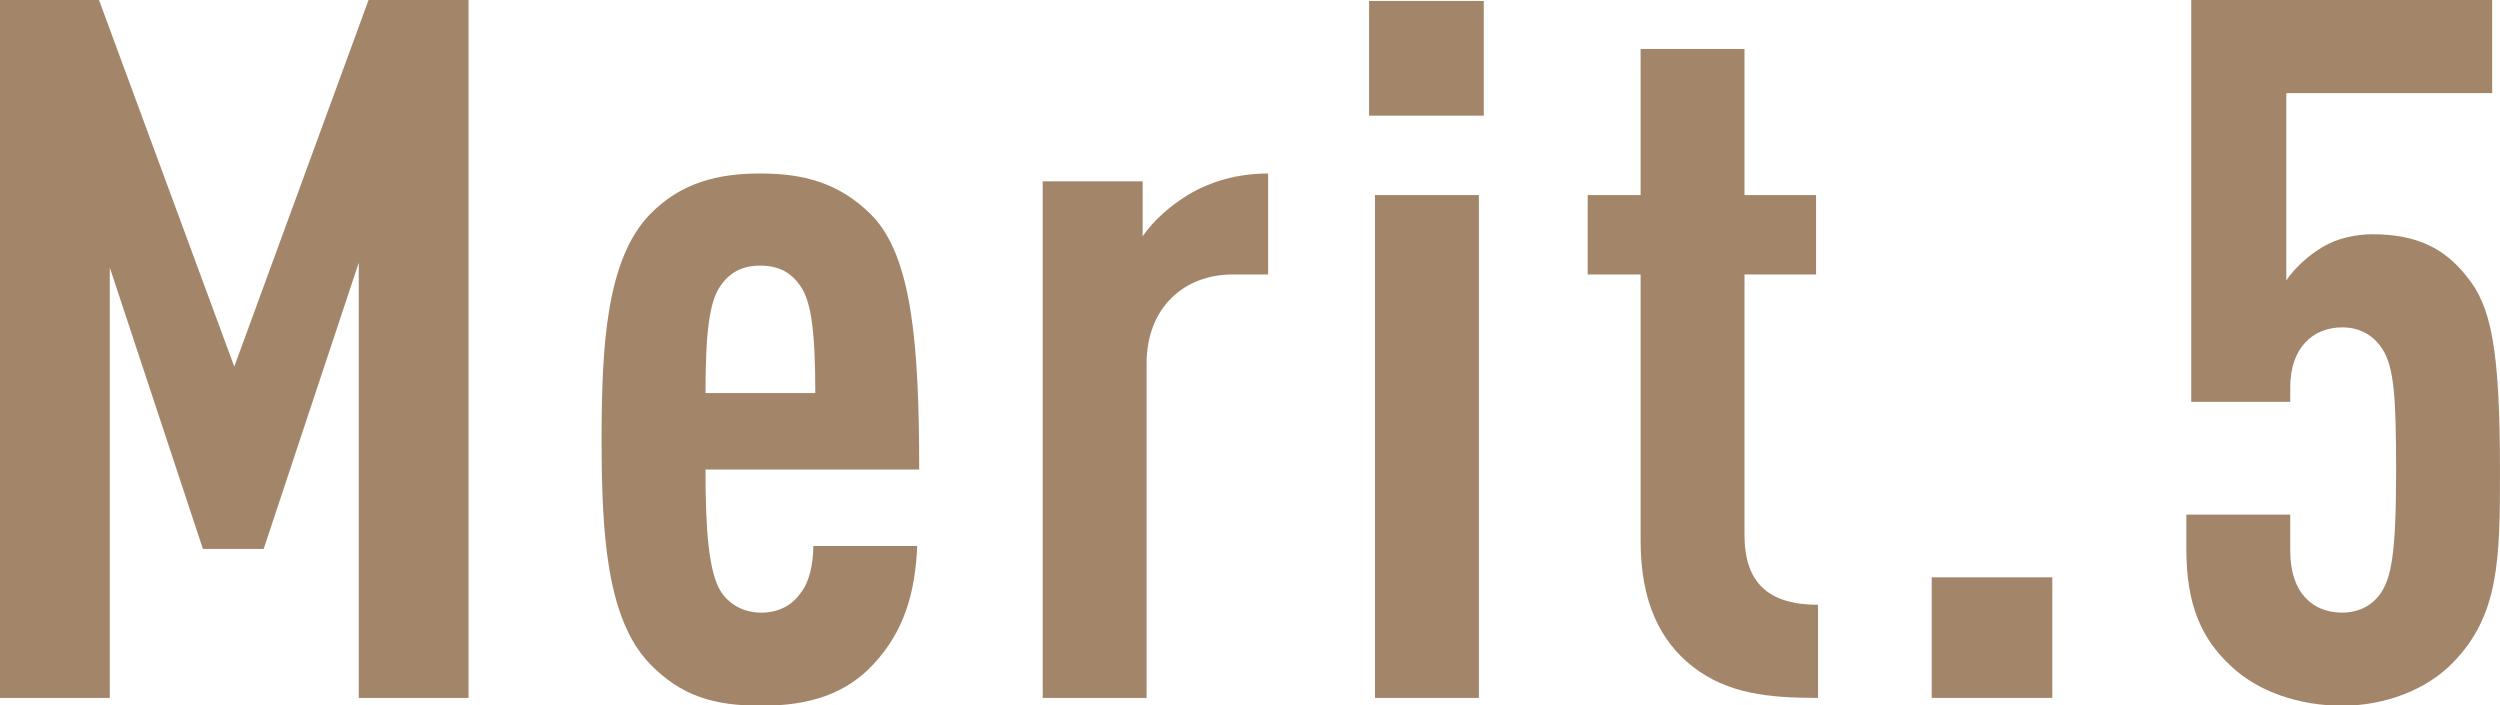
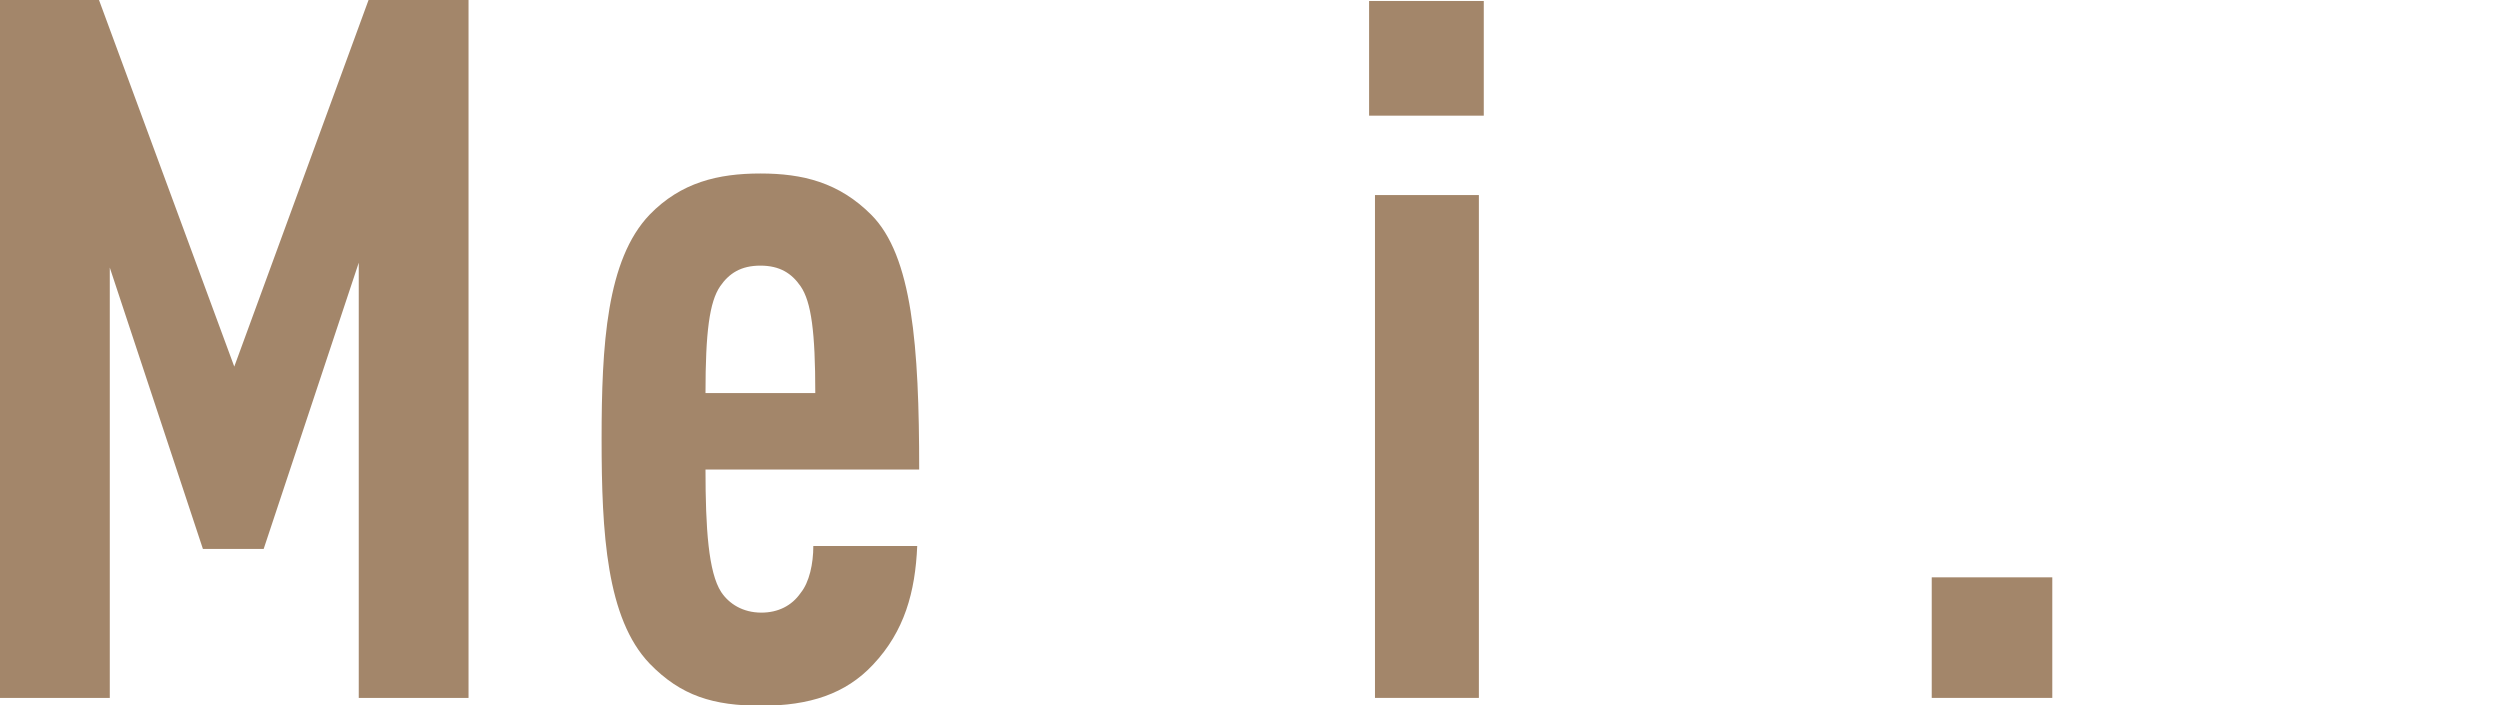
<svg xmlns="http://www.w3.org/2000/svg" id="_レイヤー_2" data-name="レイヤー 2" viewBox="0 0 102.02 28.79">
  <defs>
    <style>
      .cls-1 {
        fill: #a3866a;
        stroke-width: 0px;
      }
    </style>
  </defs>
  <g id="_デザイン" data-name="デザイン">
    <g>
      <path class="cls-1" d="m14.64,28.48V10.72l-3.88,11.68h-2.48l-3.8-11.48v17.56H0V0h4.04l5.52,14.96L15.04,0h4.08v28.48h-4.48Z" />
      <path class="cls-1" d="m28.79,19.16c0,2.4.12,4.2.64,5,.32.48.88.84,1.64.84.68,0,1.24-.28,1.6-.8.36-.44.52-1.2.52-1.92h4.24c-.08,1.88-.52,3.48-1.8,4.84-1.12,1.2-2.6,1.68-4.56,1.68s-3.28-.4-4.56-1.72c-1.76-1.84-1.96-5.32-1.96-9.16s.2-7.32,1.96-9.16c1.28-1.32,2.8-1.68,4.52-1.68s3.2.36,4.52,1.68c1.68,1.68,1.96,5.36,1.96,10.4h-8.72Zm3.88-7.48c-.36-.52-.84-.84-1.64-.84s-1.28.32-1.64.84c-.44.64-.6,1.88-.6,4.36h4.48c0-2.48-.16-3.72-.6-4.36Z" />
-       <path class="cls-1" d="m50.31,11.2c-2,0-3.52,1.36-3.52,3.64v13.64h-4.24V7.4h4.08v2.24c.44-.64,1.12-1.24,1.84-1.68.92-.56,2.04-.88,3.28-.88v4.12h-1.44Z" />
      <path class="cls-1" d="m55.87,4.72V.04h4.68v4.68h-4.68Zm.24,23.76V7.96h4.24v20.52h-4.24Z" />
-       <path class="cls-1" d="m69.07,27.2c-1.32-1.04-2.12-2.64-2.12-5.12v-10.88h-2.16v-3.24h2.16V2h4.24v5.96h2.92v3.24h-2.92v10.64c0,1.96,1,2.84,3,2.84v3.8c-2,0-3.68-.16-5.12-1.28Z" />
      <path class="cls-1" d="m78.83,28.48v-4.92h4.92v4.92h-4.92Z" />
-       <path class="cls-1" d="m100.1,27.04c-1.08,1.12-2.8,1.76-4.52,1.76s-3.44-.56-4.56-1.64c-1.16-1.08-1.8-2.44-1.8-4.76v-1.4h4.24v1.48c0,1.72.92,2.52,2.12,2.52.56,0,1.12-.2,1.52-.72.48-.64.68-1.64.68-5.04,0-3.04-.08-4.24-.56-5-.4-.6-.96-.88-1.64-.88-1.2,0-2.12.84-2.12,2.44v.6h-4.04V0h12.28v3.8h-8.4v7.64c.36-.52.88-1,1.48-1.36.6-.36,1.36-.52,2.04-.52,1.84,0,2.96.6,3.84,1.72,1,1.2,1.36,2.96,1.36,7.96,0,3.6-.04,5.88-1.92,7.8Z" />
    </g>
  </g>
</svg>